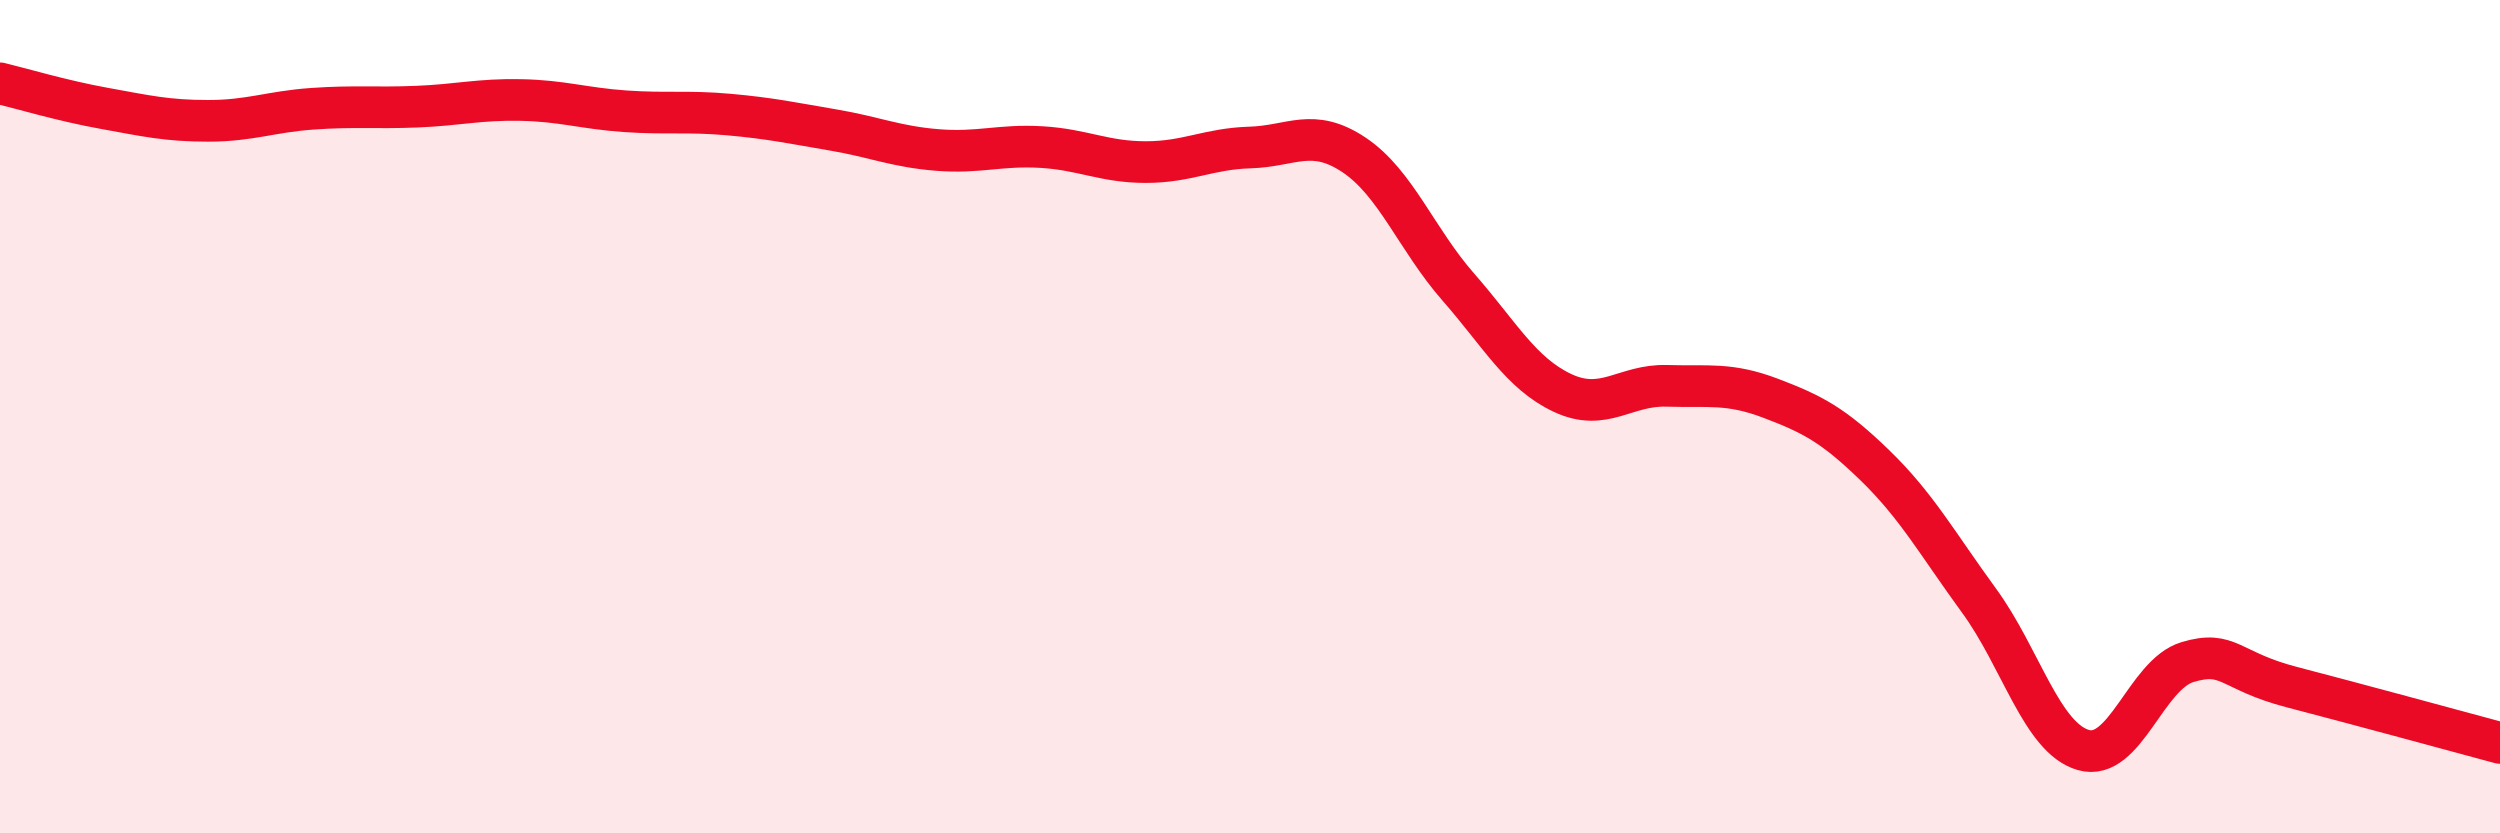
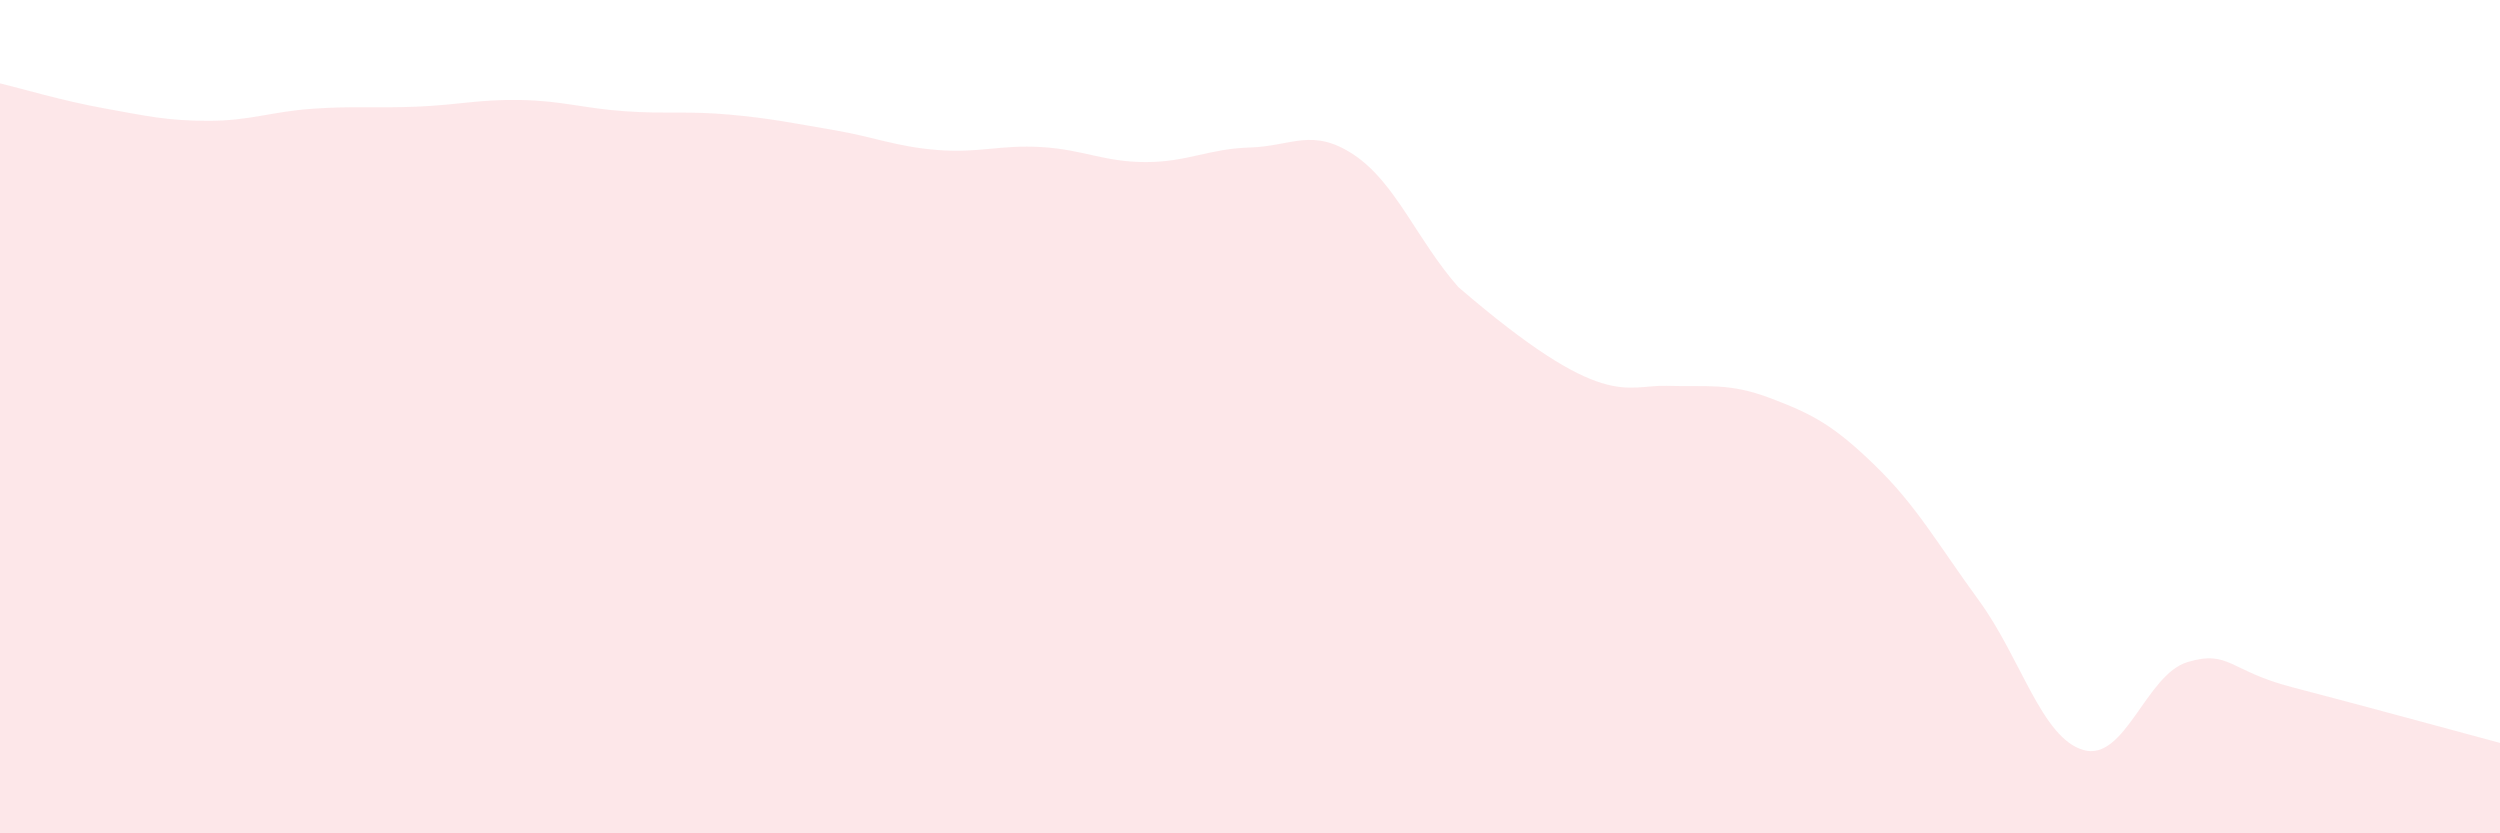
<svg xmlns="http://www.w3.org/2000/svg" width="60" height="20" viewBox="0 0 60 20">
-   <path d="M 0,2 C 0.5,2.12 1.5,2.42 2.5,2.6 C 3.5,2.78 4,2.9 5,2.9 C 6,2.9 6.5,2.68 7.5,2.61 C 8.5,2.54 9,2.6 10,2.56 C 11,2.52 11.5,2.38 12.5,2.4 C 13.5,2.42 14,2.6 15,2.67 C 16,2.74 16.5,2.66 17.5,2.75 C 18.5,2.84 19,2.95 20,3.12 C 21,3.29 21.5,3.52 22.5,3.6 C 23.5,3.68 24,3.47 25,3.53 C 26,3.59 26.5,3.89 27.5,3.89 C 28.5,3.89 29,3.57 30,3.54 C 31,3.51 31.5,3.05 32.5,3.72 C 33.5,4.39 34,5.75 35,6.89 C 36,8.03 36.5,8.96 37.5,9.43 C 38.5,9.9 39,9.23 40,9.26 C 41,9.29 41.5,9.18 42.5,9.56 C 43.5,9.94 44,10.2 45,11.17 C 46,12.14 46.5,13.05 47.5,14.42 C 48.5,15.79 49,17.71 50,18 C 51,18.29 51.5,16.19 52.5,15.89 C 53.5,15.59 53.5,16.1 55,16.49 C 56.5,16.88 59,17.56 60,17.83L60 20L0 20Z" fill="#EB0A25" opacity="0.1" stroke-linecap="round" stroke-linejoin="round" />
-   <path d="M 0,2 C 0.5,2.12 1.5,2.42 2.5,2.6 C 3.5,2.78 4,2.9 5,2.9 C 6,2.9 6.5,2.68 7.5,2.61 C 8.5,2.54 9,2.6 10,2.56 C 11,2.52 11.5,2.38 12.5,2.4 C 13.5,2.42 14,2.6 15,2.67 C 16,2.74 16.5,2.66 17.5,2.75 C 18.5,2.84 19,2.95 20,3.12 C 21,3.29 21.5,3.52 22.5,3.6 C 23.5,3.68 24,3.47 25,3.53 C 26,3.59 26.5,3.89 27.5,3.89 C 28.5,3.89 29,3.57 30,3.54 C 31,3.51 31.5,3.05 32.5,3.72 C 33.5,4.39 34,5.75 35,6.89 C 36,8.03 36.5,8.96 37.5,9.43 C 38.5,9.9 39,9.23 40,9.26 C 41,9.29 41.5,9.18 42.5,9.56 C 43.5,9.94 44,10.2 45,11.17 C 46,12.14 46.5,13.05 47.5,14.42 C 48.5,15.79 49,17.71 50,18 C 51,18.29 51.5,16.19 52.5,15.89 C 53.5,15.59 53.5,16.1 55,16.49 C 56.5,16.88 59,17.56 60,17.83" stroke="#EB0A25" stroke-width="1" fill="none" stroke-linecap="round" stroke-linejoin="round" />
+   <path d="M 0,2 C 0.5,2.12 1.5,2.42 2.5,2.6 C 3.5,2.78 4,2.9 5,2.9 C 6,2.9 6.5,2.68 7.5,2.61 C 8.5,2.54 9,2.6 10,2.56 C 11,2.52 11.5,2.38 12.5,2.4 C 13.5,2.42 14,2.6 15,2.67 C 16,2.74 16.5,2.66 17.5,2.75 C 18.5,2.84 19,2.95 20,3.12 C 21,3.29 21.5,3.52 22.5,3.6 C 23.5,3.68 24,3.47 25,3.53 C 26,3.59 26.5,3.89 27.5,3.89 C 28.5,3.89 29,3.57 30,3.54 C 31,3.51 31.5,3.05 32.5,3.72 C 33.5,4.39 34,5.75 35,6.89 C 38.5,9.9 39,9.23 40,9.26 C 41,9.29 41.5,9.18 42.5,9.56 C 43.5,9.94 44,10.2 45,11.17 C 46,12.14 46.5,13.05 47.5,14.42 C 48.5,15.79 49,17.71 50,18 C 51,18.29 51.5,16.19 52.5,15.89 C 53.5,15.59 53.5,16.1 55,16.49 C 56.5,16.88 59,17.56 60,17.83L60 20L0 20Z" fill="#EB0A25" opacity="0.1" stroke-linecap="round" stroke-linejoin="round" />
</svg>